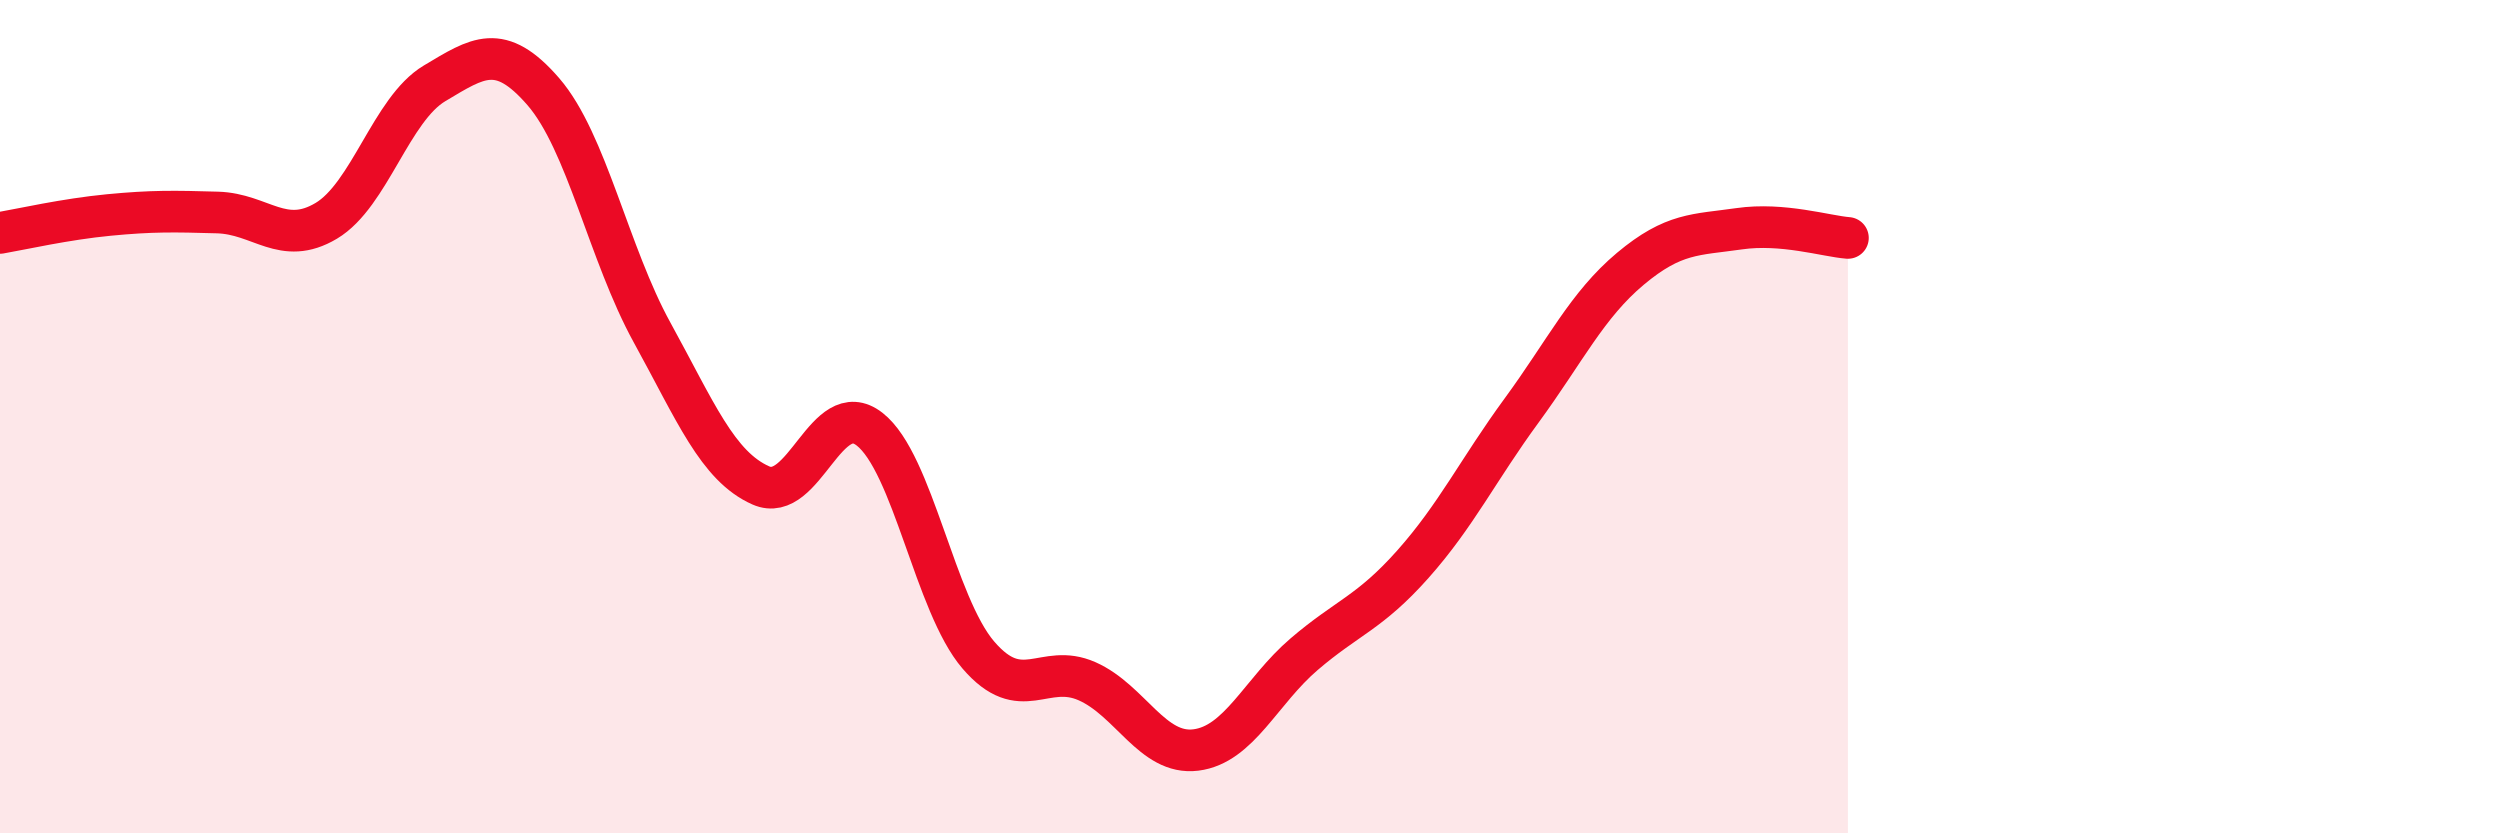
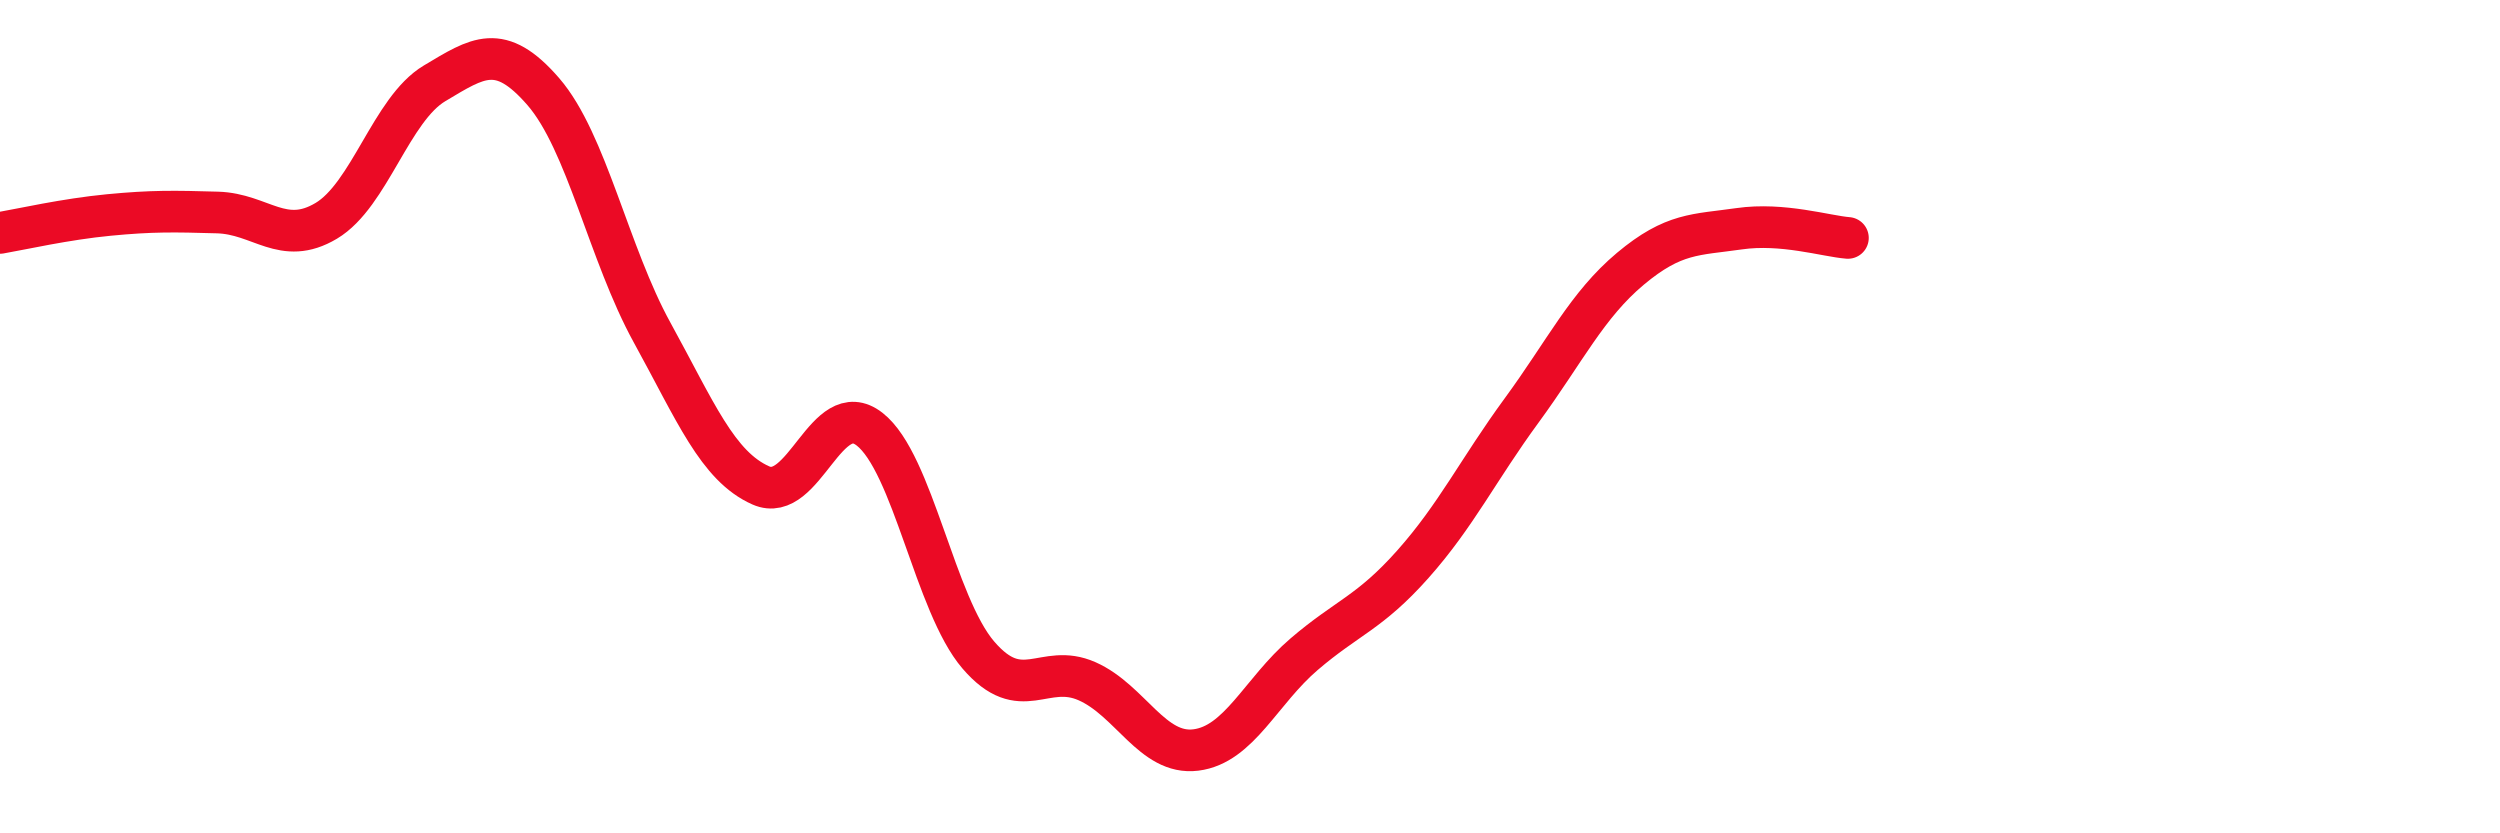
<svg xmlns="http://www.w3.org/2000/svg" width="60" height="20" viewBox="0 0 60 20">
-   <path d="M 0,5.59 C 0.52,5.5 1.57,5.26 2.61,5.16 C 3.65,5.06 4.18,5.07 5.22,5.1 C 6.26,5.13 6.79,5.92 7.83,5.3 C 8.87,4.68 9.39,2.62 10.43,2 C 11.47,1.38 12,1 13.04,2.2 C 14.08,3.4 14.61,6.09 15.65,7.98 C 16.69,9.87 17.22,11.19 18.26,11.65 C 19.3,12.11 19.83,9.49 20.87,10.3 C 21.91,11.11 22.44,14.51 23.48,15.72 C 24.52,16.93 25.05,15.89 26.09,16.35 C 27.13,16.81 27.66,18.13 28.7,18 C 29.74,17.87 30.26,16.59 31.3,15.7 C 32.34,14.81 32.87,14.71 33.91,13.54 C 34.95,12.37 35.48,11.27 36.52,9.85 C 37.56,8.43 38.09,7.32 39.13,6.45 C 40.17,5.58 40.7,5.64 41.74,5.49 C 42.78,5.34 43.83,5.67 44.35,5.71L44.35 20L0 20Z" fill="#EB0A25" opacity="0.1" stroke-linecap="round" stroke-linejoin="round" />
  <path d="M 0,5.59 C 0.52,5.5 1.57,5.26 2.61,5.16 C 3.65,5.06 4.18,5.07 5.22,5.1 C 6.26,5.13 6.79,5.92 7.83,5.3 C 8.87,4.68 9.39,2.62 10.43,2 C 11.47,1.38 12,1 13.04,2.2 C 14.08,3.4 14.61,6.09 15.65,7.98 C 16.69,9.87 17.22,11.19 18.26,11.65 C 19.3,12.11 19.83,9.49 20.87,10.3 C 21.91,11.11 22.44,14.51 23.48,15.72 C 24.52,16.93 25.05,15.89 26.09,16.35 C 27.13,16.81 27.66,18.13 28.7,18 C 29.74,17.87 30.26,16.59 31.3,15.7 C 32.34,14.81 32.87,14.71 33.91,13.54 C 34.95,12.37 35.48,11.27 36.52,9.85 C 37.56,8.43 38.09,7.32 39.13,6.45 C 40.17,5.58 40.7,5.64 41.74,5.49 C 42.78,5.34 43.83,5.67 44.35,5.71" stroke="#EB0A25" stroke-width="1" fill="none" stroke-linecap="round" stroke-linejoin="round" />
</svg>